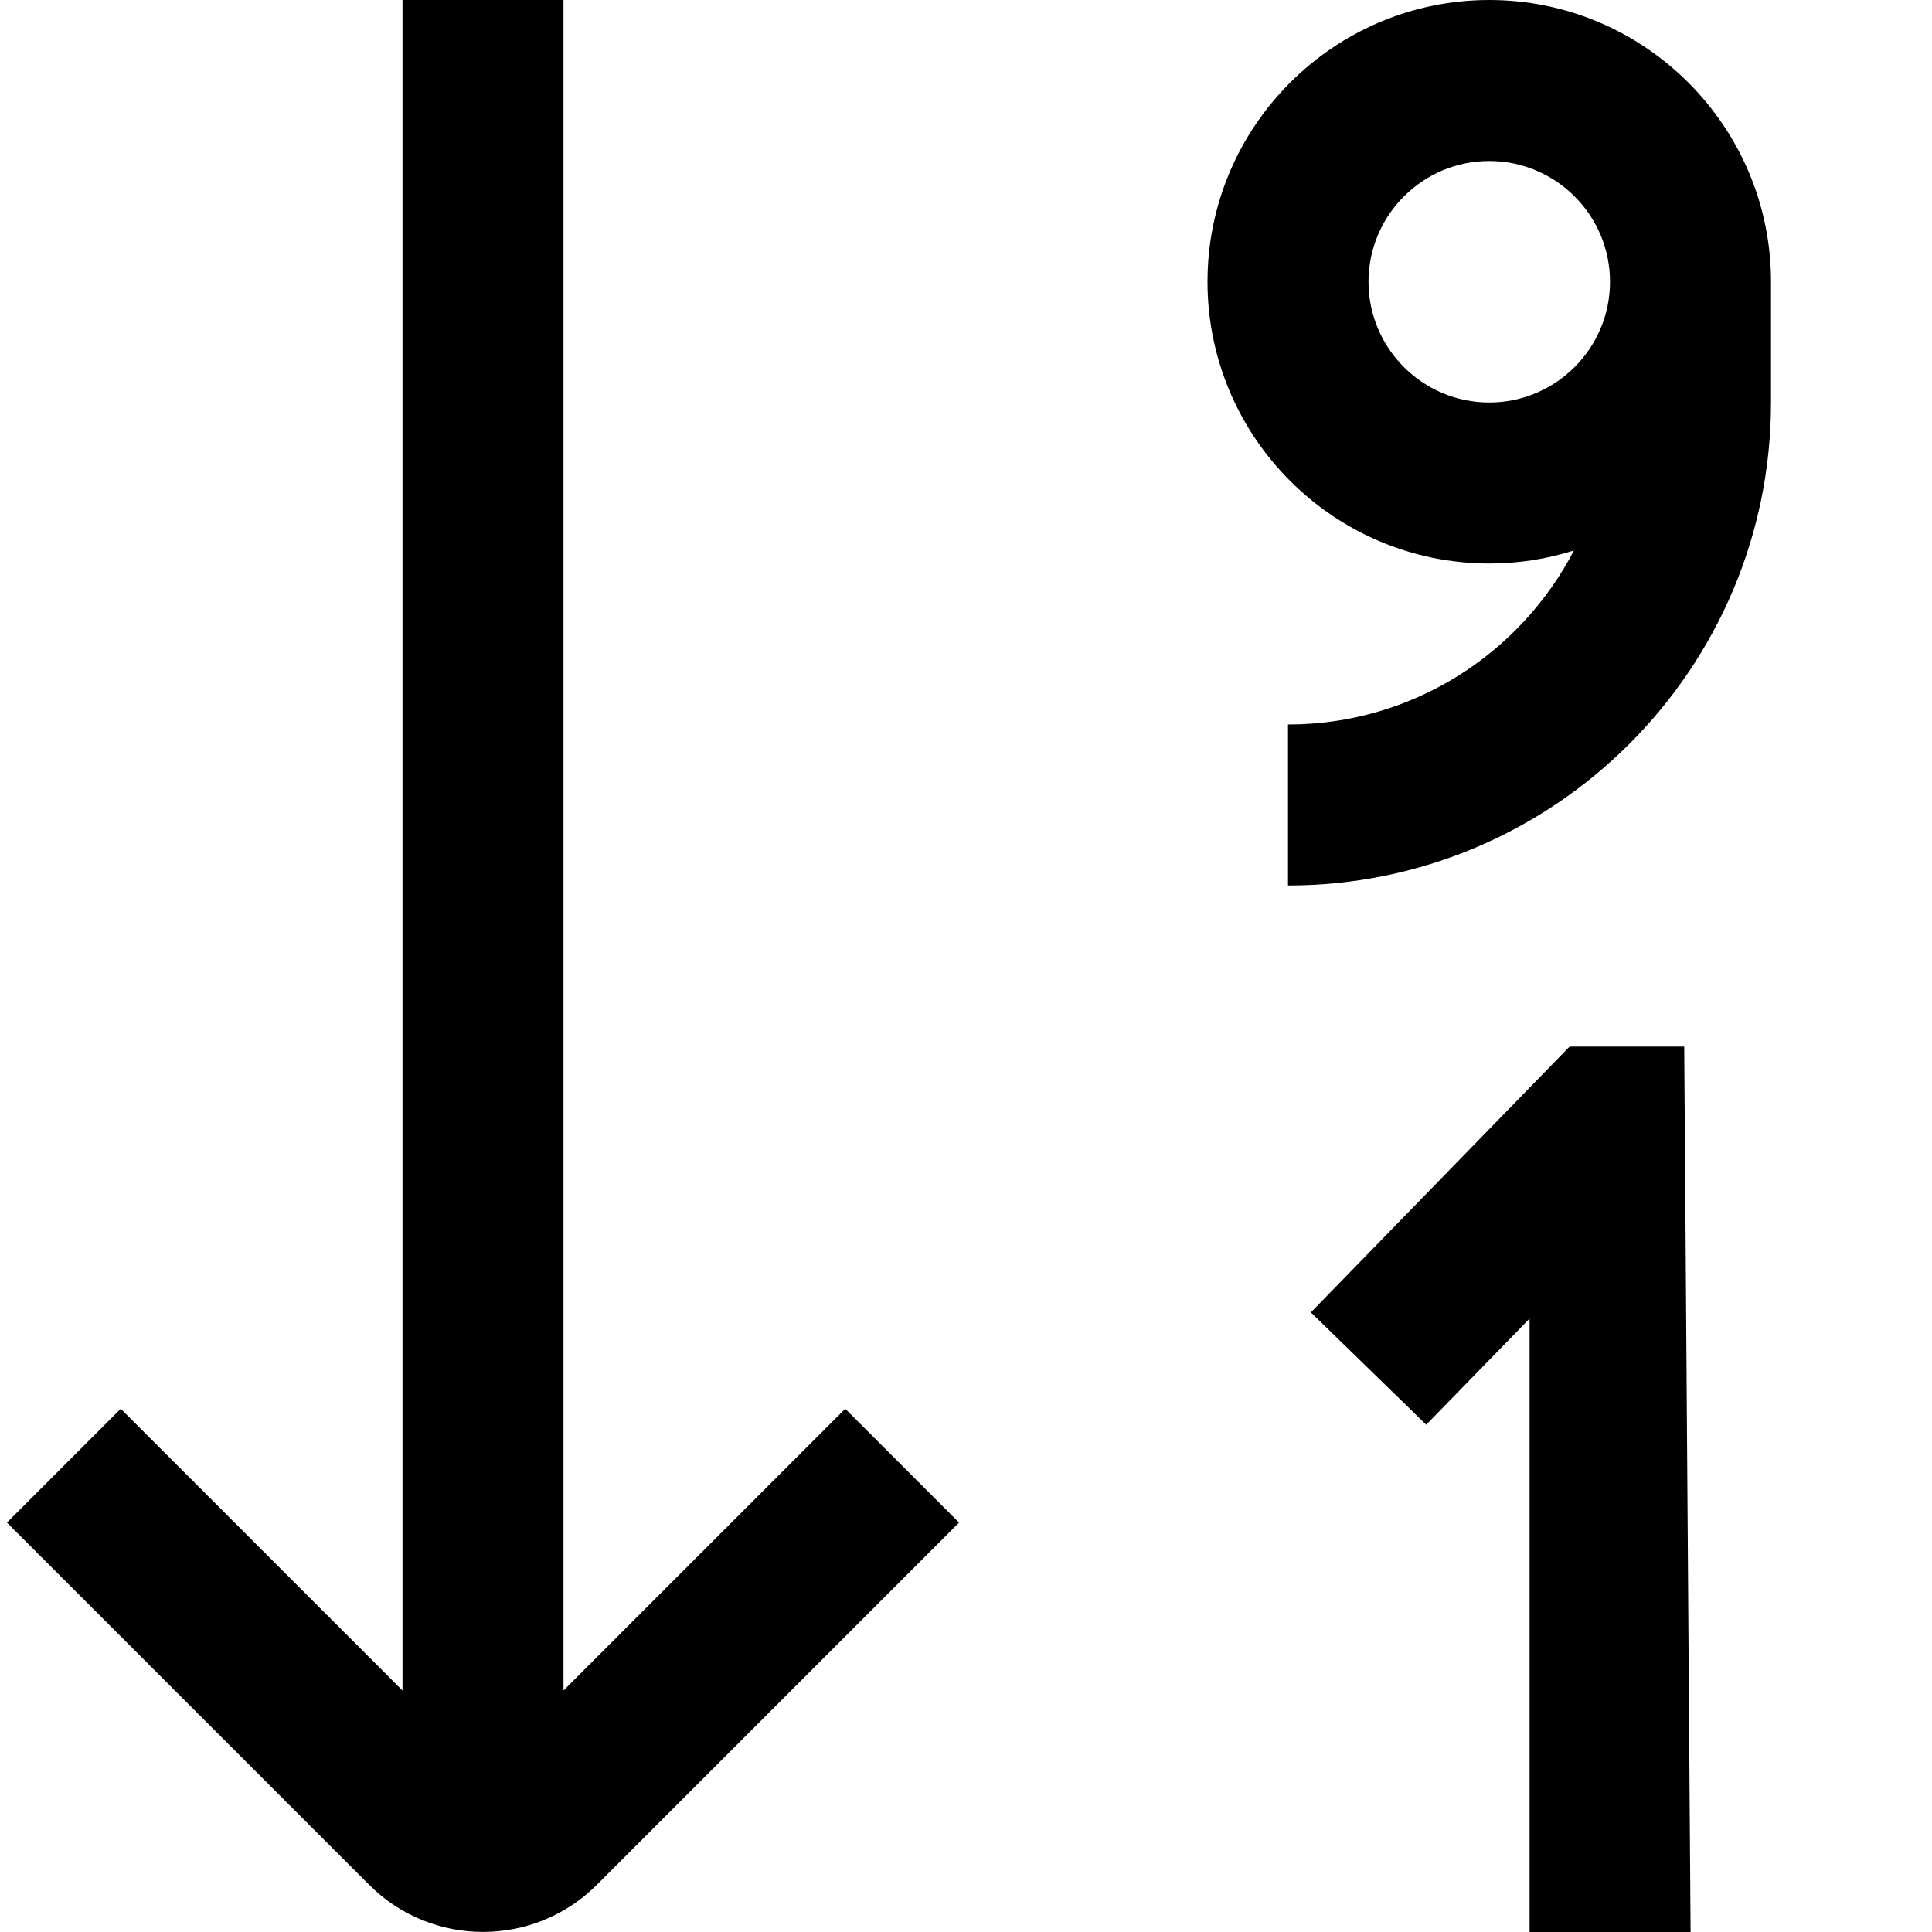
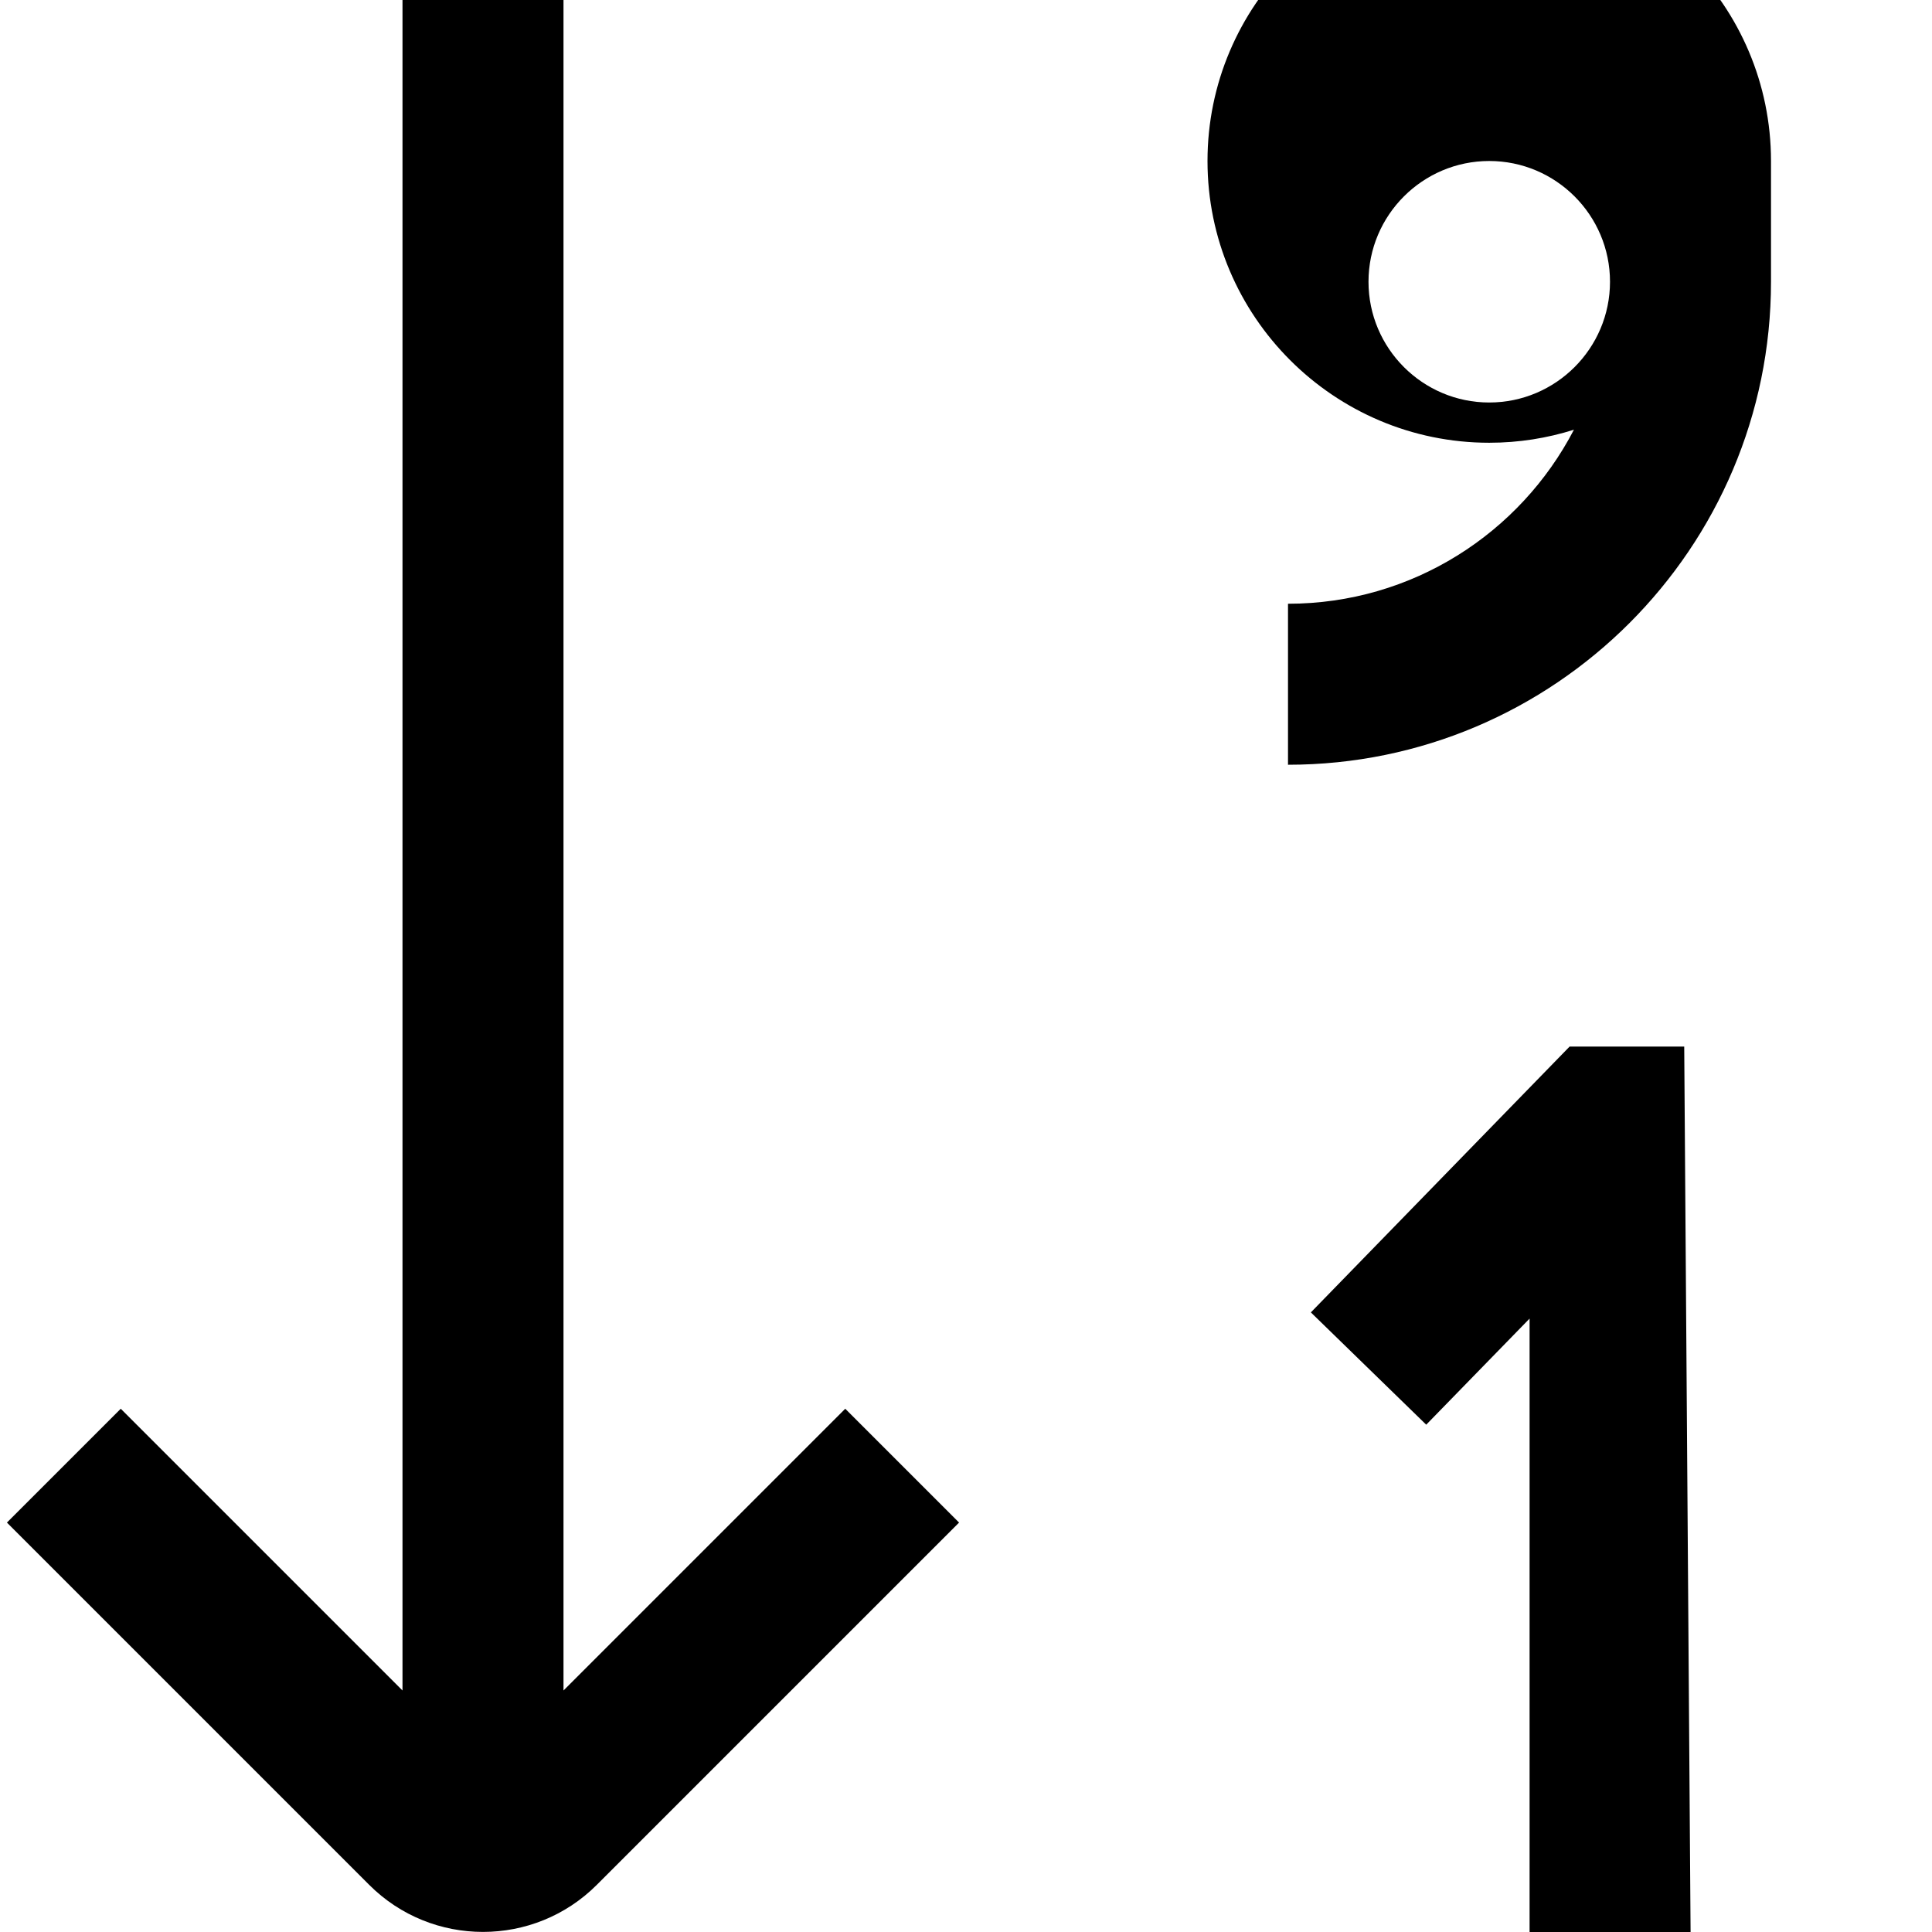
<svg xmlns="http://www.w3.org/2000/svg" id="Layer_1" data-name="Layer 1" viewBox="0 0 24 24" width="512" height="512">
-   <path d="M11.914,18.914l-4.5,4.5c-.39,.39-.902,.585-1.414,.585s-1.024-.195-1.414-.585L.086,18.914l1.414-1.414,3.5,3.5V0h2V21l3.5-3.5,1.414,1.414ZM22,3.5v1.5c0,3.309-2.691,6-6,6v-2c1.543,0,2.885-.878,3.552-2.162-.332,.105-.685,.162-1.052,.162-1.93,0-3.5-1.57-3.5-3.5s1.57-3.5,3.5-3.5,3.5,1.57,3.5,3.5Zm-3.5,1.5c.827,0,1.5-.673,1.5-1.5s-.673-1.5-1.5-1.5-1.5,.673-1.5,1.5,.673,1.5,1.5,1.5Zm.999,8l-3.215,3.303,1.433,1.395,1.284-1.318v7.621h2l-.079-11h-1.422Z" />
+   <path d="M11.914,18.914l-4.5,4.5c-.39,.39-.902,.585-1.414,.585s-1.024-.195-1.414-.585L.086,18.914l1.414-1.414,3.5,3.5V0h2V21l3.5-3.5,1.414,1.414ZM22,3.5c0,3.309-2.691,6-6,6v-2c1.543,0,2.885-.878,3.552-2.162-.332,.105-.685,.162-1.052,.162-1.93,0-3.5-1.57-3.5-3.5s1.57-3.5,3.5-3.5,3.5,1.57,3.5,3.5Zm-3.5,1.5c.827,0,1.5-.673,1.5-1.5s-.673-1.5-1.5-1.5-1.5,.673-1.5,1.5,.673,1.5,1.5,1.5Zm.999,8l-3.215,3.303,1.433,1.395,1.284-1.318v7.621h2l-.079-11h-1.422Z" />
</svg>